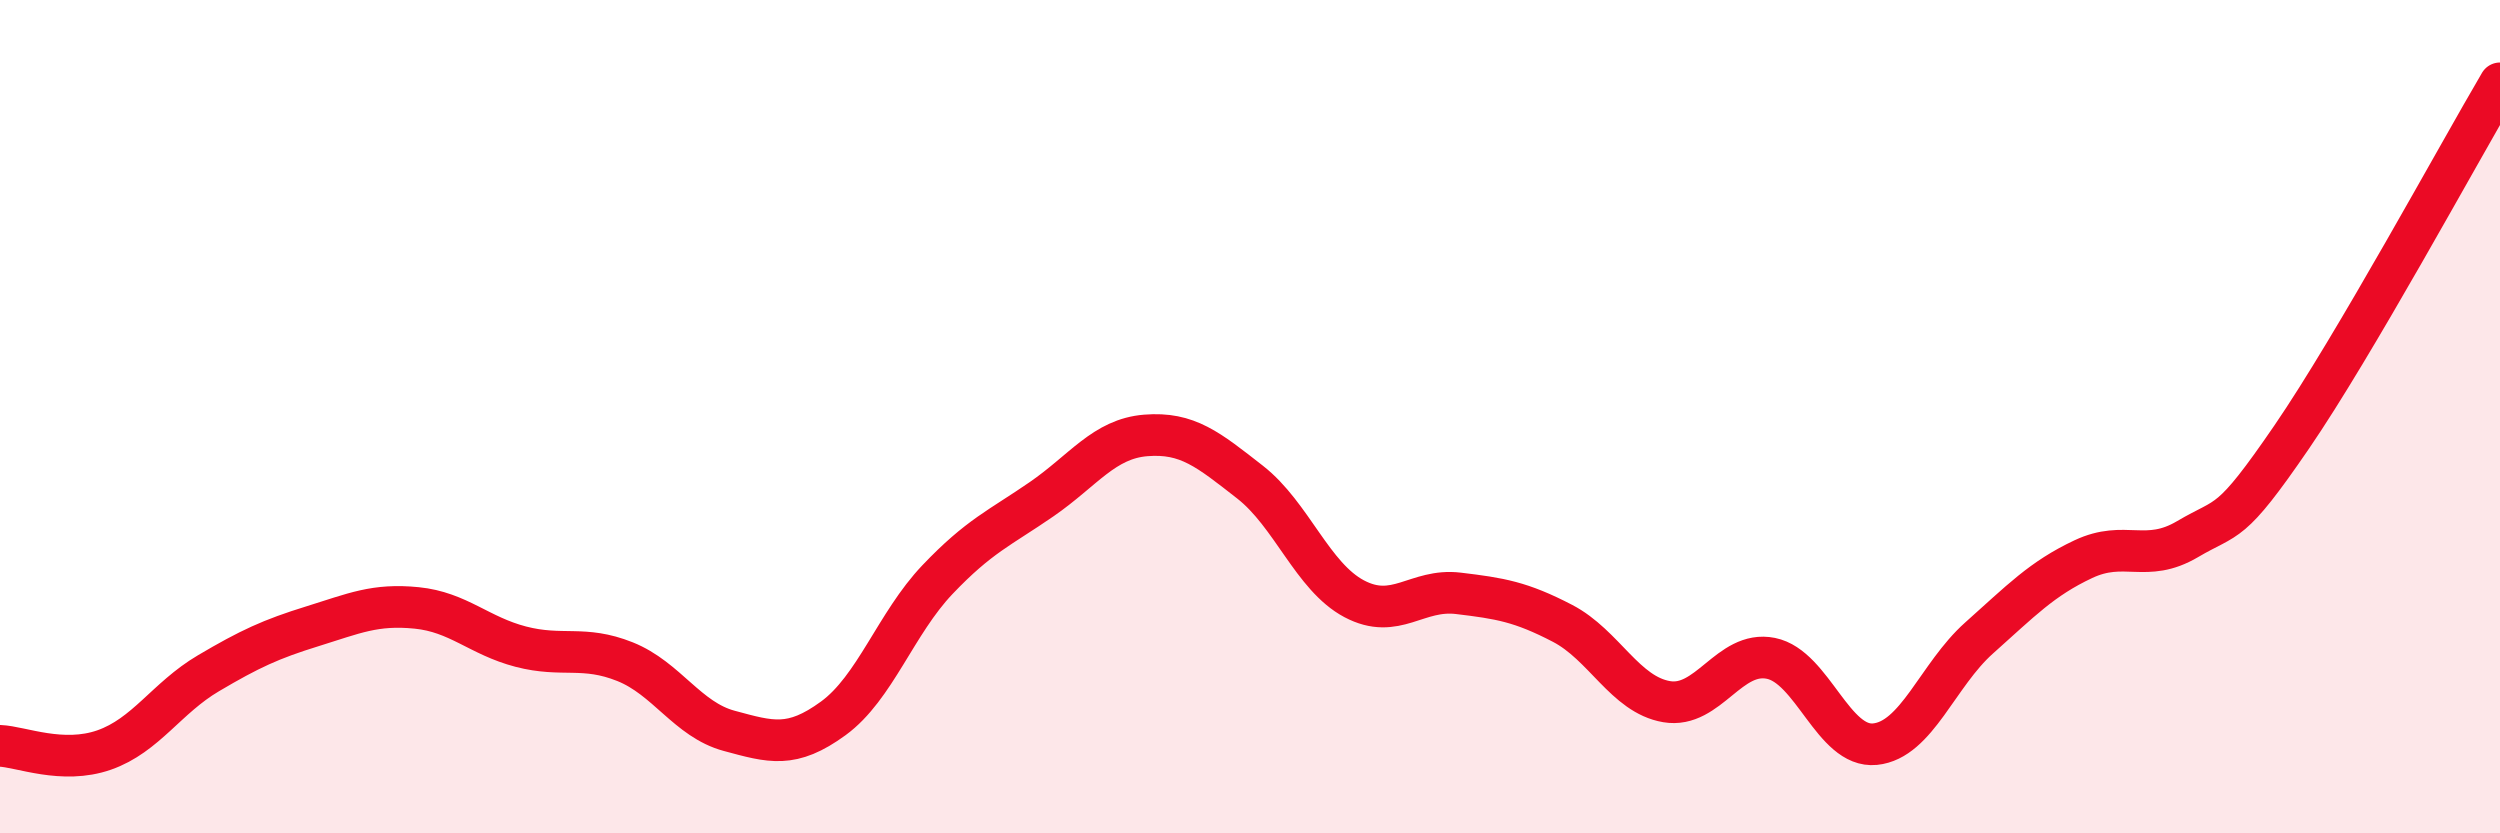
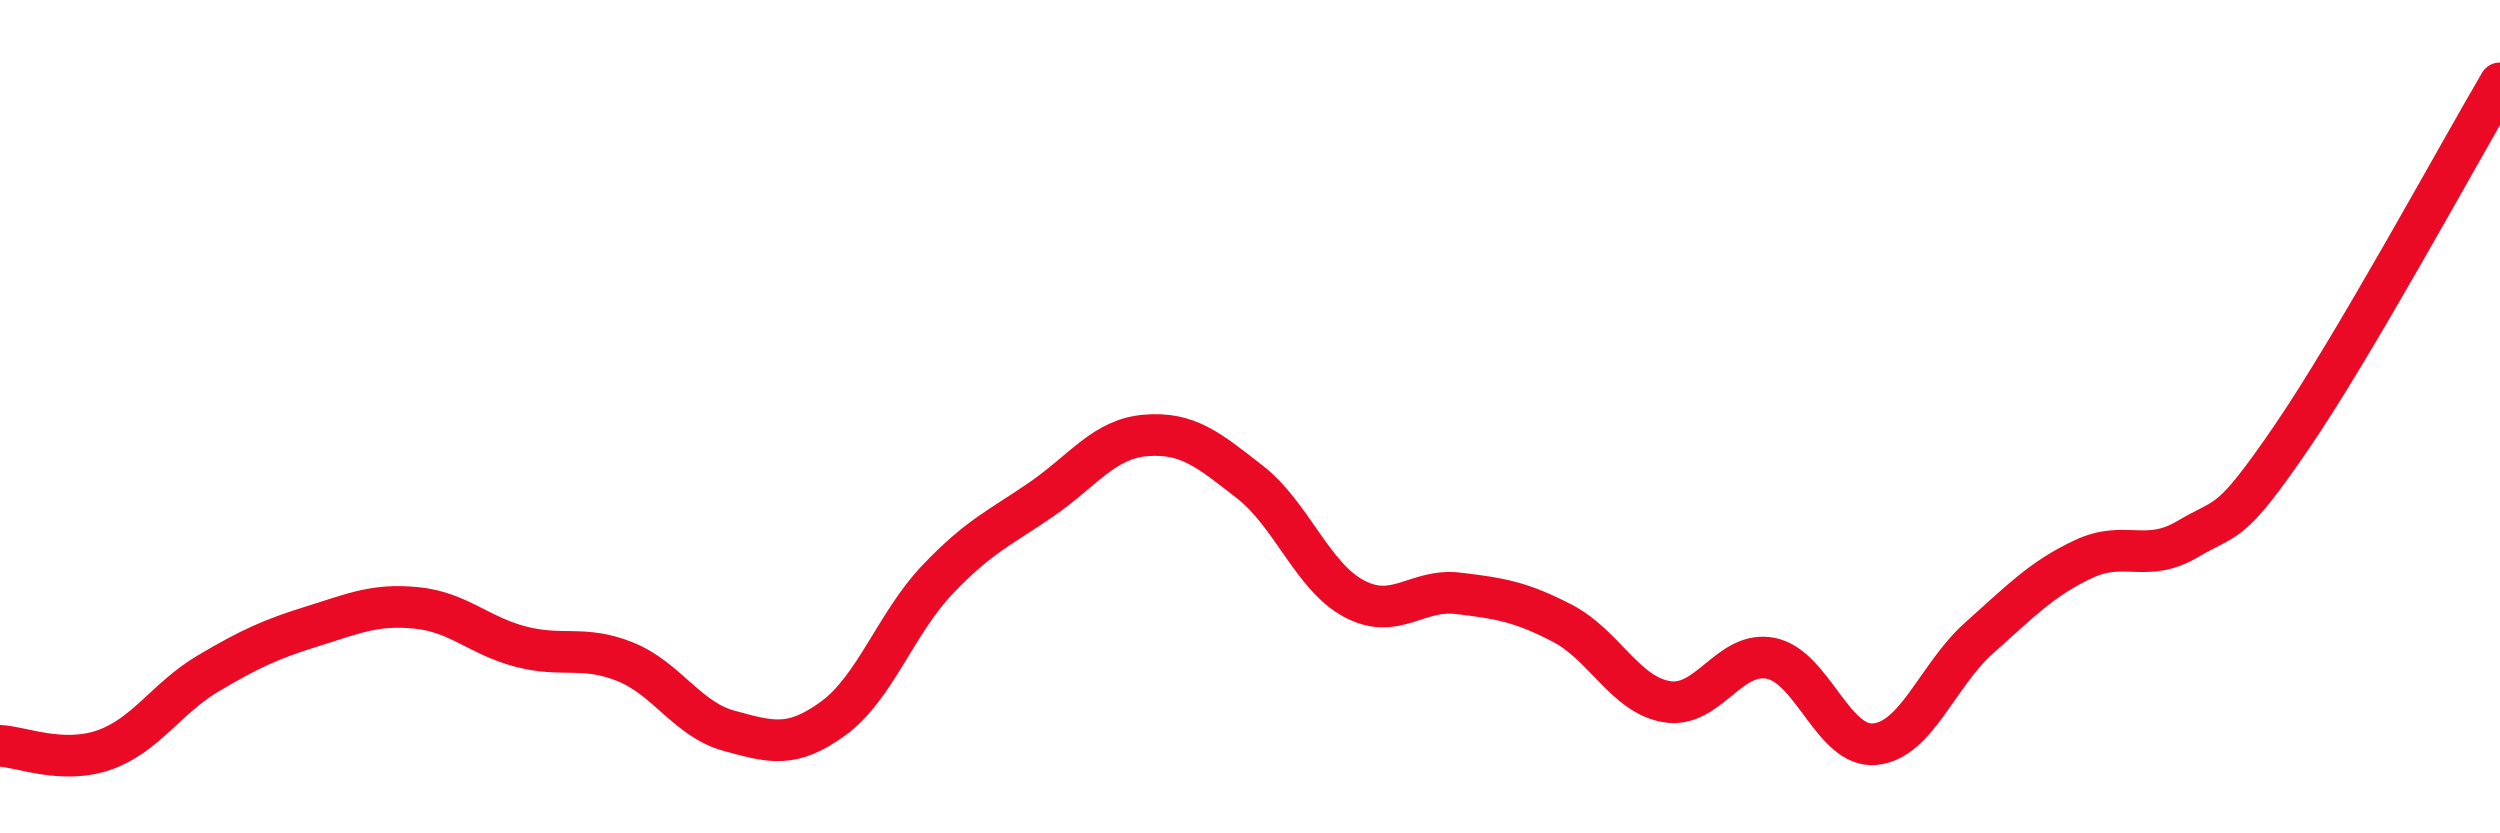
<svg xmlns="http://www.w3.org/2000/svg" width="60" height="20" viewBox="0 0 60 20">
-   <path d="M 0,17.9 C 0.5,17.92 1.5,18.35 2.5,18 C 3.5,17.65 4,16.75 5,16.16 C 6,15.57 6.5,15.34 7.5,15.03 C 8.5,14.72 9,14.49 10,14.59 C 11,14.69 11.5,15.26 12.5,15.52 C 13.5,15.78 14,15.48 15,15.88 C 16,16.28 16.5,17.27 17.5,17.54 C 18.5,17.81 19,17.97 20,17.24 C 21,16.51 21.5,14.96 22.5,13.91 C 23.5,12.86 24,12.67 25,11.98 C 26,11.29 26.5,10.53 27.5,10.45 C 28.5,10.37 29,10.79 30,11.57 C 31,12.35 31.5,13.84 32.5,14.37 C 33.5,14.9 34,14.12 35,14.24 C 36,14.36 36.5,14.44 37.5,14.96 C 38.5,15.48 39,16.67 40,16.84 C 41,17.01 41.5,15.6 42.5,15.8 C 43.5,16 44,17.96 45,17.86 C 46,17.76 46.5,16.2 47.5,15.31 C 48.5,14.42 49,13.89 50,13.42 C 51,12.95 51.5,13.53 52.5,12.94 C 53.5,12.35 53.5,12.68 55,10.49 C 56.5,8.3 59,3.7 60,2L60 20L0 20Z" fill="#EB0A25" opacity="0.1" stroke-linecap="round" stroke-linejoin="round" />
  <path d="M 0,17.9 C 0.5,17.92 1.5,18.35 2.5,18 C 3.5,17.65 4,16.75 5,16.16 C 6,15.57 6.5,15.34 7.5,15.03 C 8.5,14.72 9,14.49 10,14.59 C 11,14.69 11.5,15.26 12.5,15.52 C 13.5,15.78 14,15.48 15,15.88 C 16,16.28 16.5,17.27 17.5,17.54 C 18.5,17.81 19,17.97 20,17.24 C 21,16.51 21.5,14.96 22.5,13.91 C 23.5,12.86 24,12.67 25,11.98 C 26,11.29 26.5,10.53 27.5,10.45 C 28.5,10.37 29,10.79 30,11.57 C 31,12.35 31.5,13.84 32.5,14.37 C 33.5,14.9 34,14.12 35,14.24 C 36,14.36 36.5,14.44 37.5,14.96 C 38.5,15.48 39,16.67 40,16.84 C 41,17.01 41.5,15.6 42.5,15.8 C 43.5,16 44,17.96 45,17.86 C 46,17.76 46.5,16.2 47.5,15.31 C 48.5,14.42 49,13.89 50,13.42 C 51,12.95 51.5,13.53 52.5,12.94 C 53.5,12.35 53.5,12.68 55,10.49 C 56.5,8.3 59,3.7 60,2" stroke="#EB0A25" stroke-width="1" fill="none" stroke-linecap="round" stroke-linejoin="round" />
</svg>